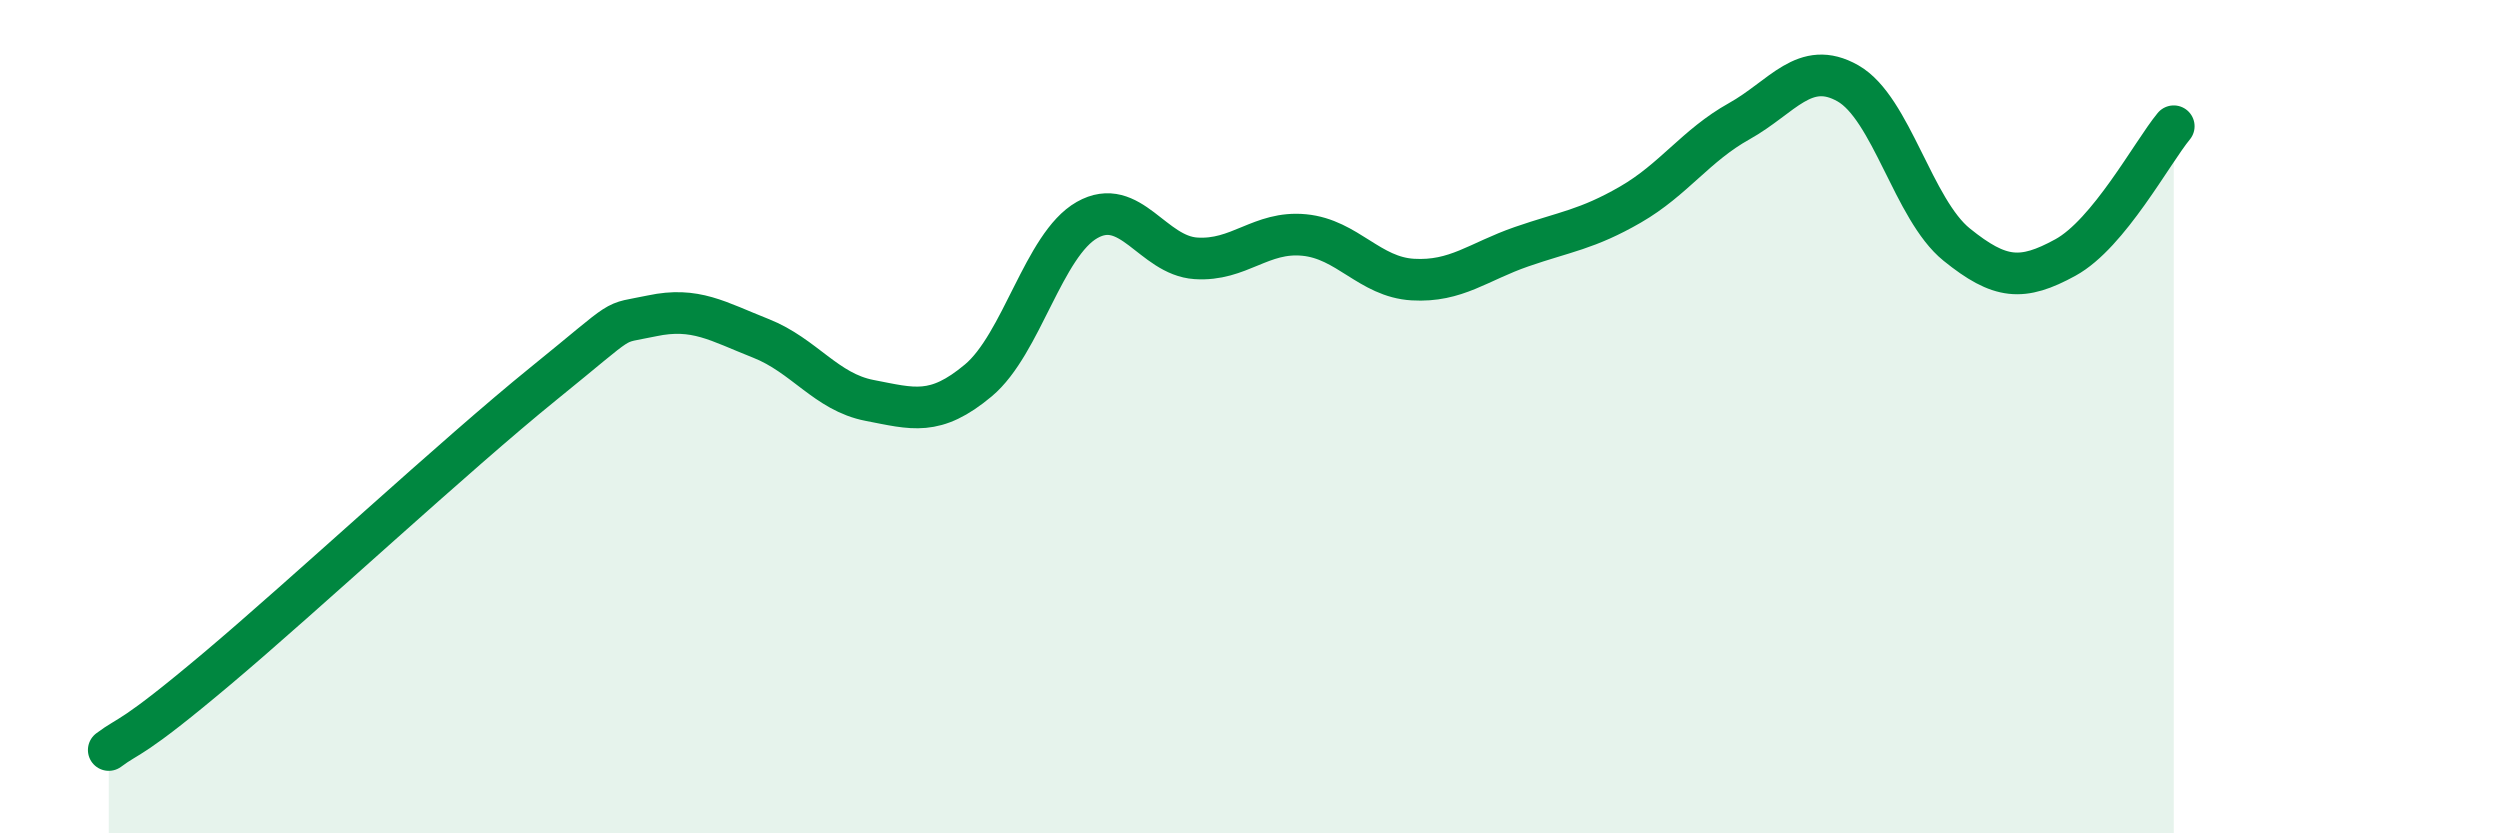
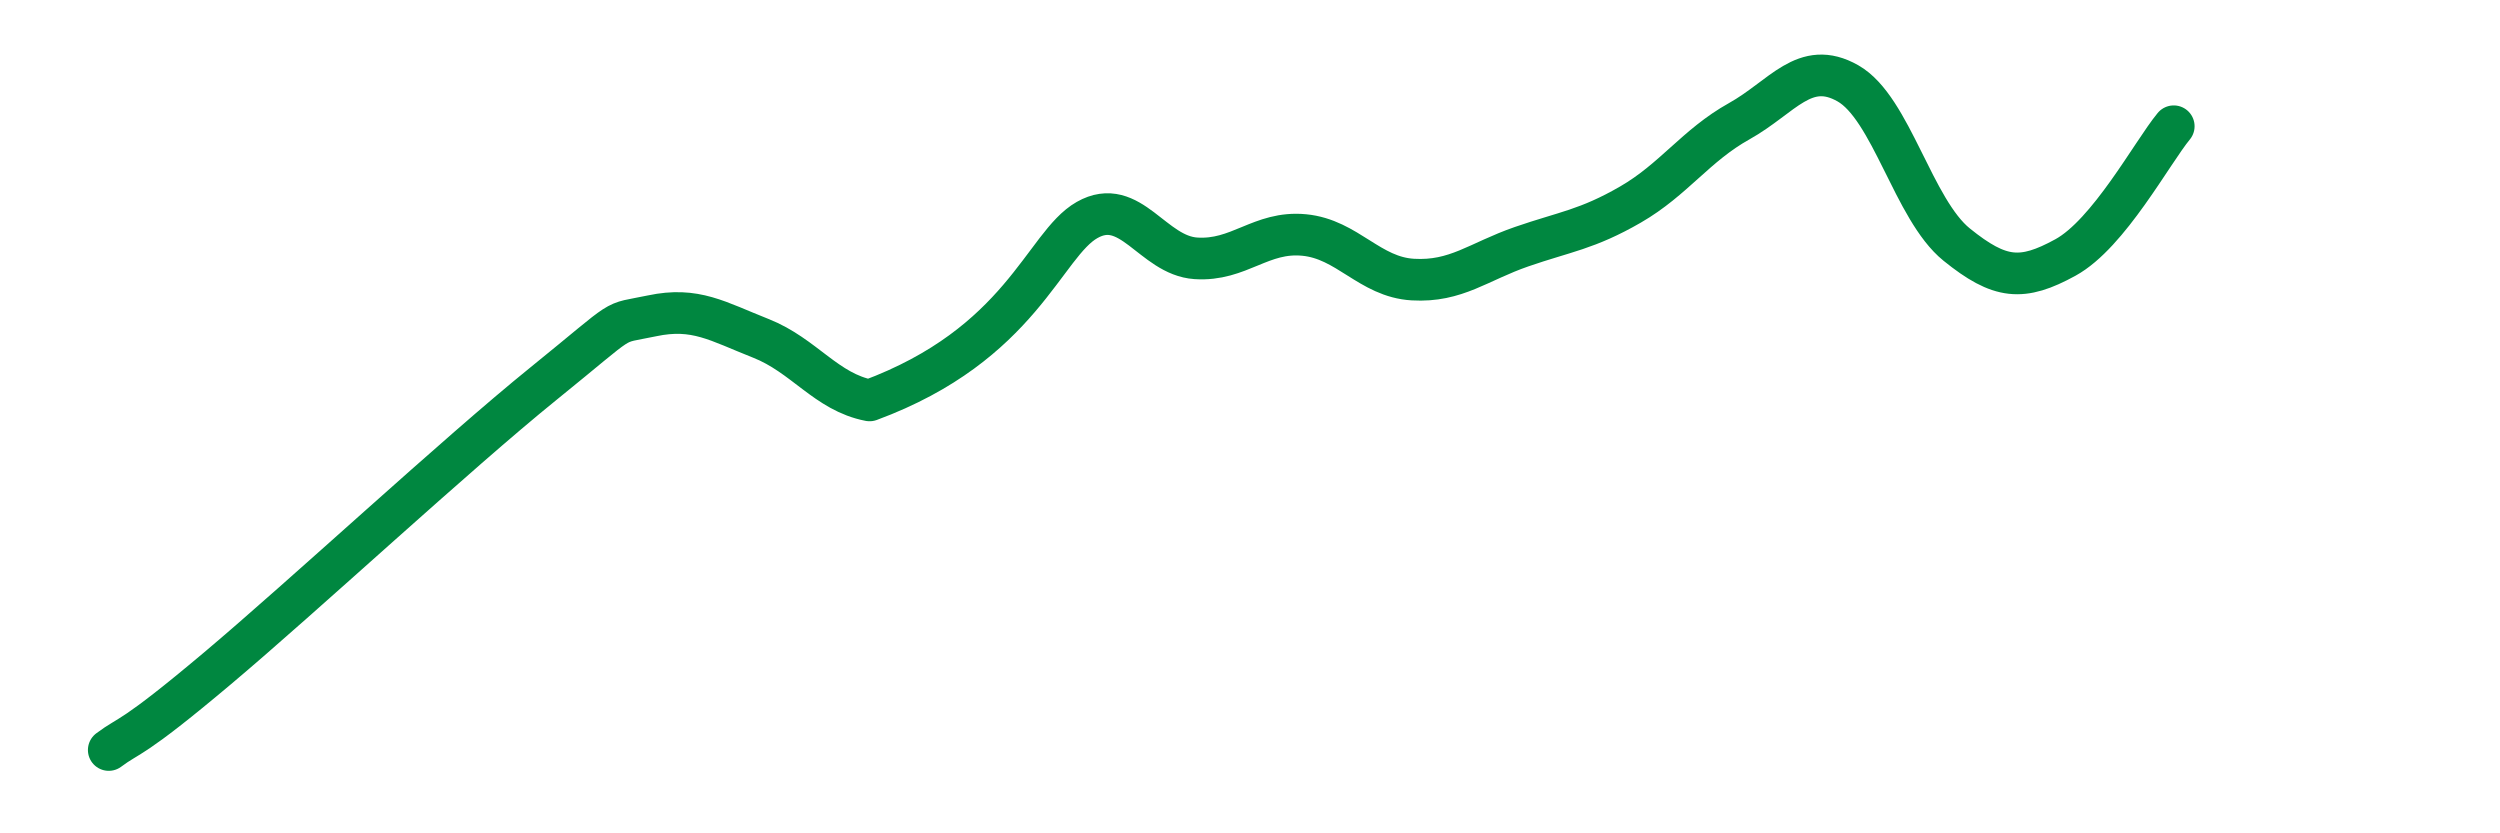
<svg xmlns="http://www.w3.org/2000/svg" width="60" height="20" viewBox="0 0 60 20">
-   <path d="M 2.61,18 C 3.13,17.61 3.13,17.8 5.22,16.04 C 7.31,14.28 10.95,10.9 13.04,9.21 C 15.13,7.52 14.61,7.8 15.65,7.58 C 16.69,7.36 17.22,7.71 18.26,8.12 C 19.3,8.53 19.83,9.41 20.87,9.61 C 21.91,9.81 22.44,10 23.48,9.13 C 24.52,8.26 25.05,5.87 26.09,5.28 C 27.13,4.69 27.66,6.13 28.7,6.2 C 29.74,6.27 30.26,5.54 31.3,5.64 C 32.34,5.74 32.87,6.65 33.91,6.71 C 34.95,6.77 35.48,6.28 36.52,5.92 C 37.56,5.56 38.09,5.51 39.13,4.91 C 40.17,4.31 40.7,3.49 41.74,2.91 C 42.78,2.33 43.31,1.41 44.35,2 C 45.39,2.59 45.92,5.03 46.96,5.87 C 48,6.71 48.53,6.75 49.57,6.18 C 50.61,5.61 51.65,3.66 52.17,3.03L52.17 20L2.61 20Z" fill="#008740" opacity="0.1" stroke-linecap="round" stroke-linejoin="round" />
-   <path d="M 2.61,18 C 3.13,17.61 3.13,17.8 5.22,16.04 C 7.31,14.28 10.95,10.9 13.04,9.21 C 15.13,7.52 14.61,7.8 15.65,7.58 C 16.69,7.36 17.22,7.71 18.26,8.12 C 19.3,8.53 19.83,9.41 20.87,9.61 C 21.91,9.81 22.44,10 23.48,9.13 C 24.52,8.26 25.05,5.87 26.09,5.28 C 27.13,4.69 27.66,6.13 28.7,6.2 C 29.74,6.27 30.26,5.54 31.3,5.64 C 32.34,5.74 32.87,6.65 33.91,6.71 C 34.95,6.77 35.48,6.28 36.52,5.92 C 37.56,5.56 38.09,5.51 39.13,4.91 C 40.17,4.31 40.7,3.49 41.74,2.91 C 42.78,2.33 43.31,1.41 44.35,2 C 45.39,2.59 45.92,5.03 46.96,5.87 C 48,6.71 48.53,6.75 49.57,6.18 C 50.61,5.61 51.65,3.66 52.17,3.03" stroke="#008740" stroke-width="1" fill="none" stroke-linecap="round" stroke-linejoin="round" />
+   <path d="M 2.61,18 C 3.13,17.61 3.13,17.8 5.22,16.04 C 7.31,14.28 10.95,10.9 13.04,9.21 C 15.13,7.52 14.61,7.8 15.65,7.58 C 16.69,7.36 17.22,7.71 18.26,8.12 C 19.3,8.53 19.83,9.41 20.87,9.61 C 24.52,8.26 25.05,5.87 26.09,5.28 C 27.13,4.69 27.66,6.13 28.7,6.2 C 29.74,6.27 30.26,5.54 31.3,5.64 C 32.34,5.74 32.87,6.65 33.91,6.71 C 34.95,6.77 35.48,6.28 36.52,5.92 C 37.56,5.56 38.09,5.51 39.13,4.91 C 40.17,4.31 40.7,3.49 41.74,2.91 C 42.78,2.33 43.31,1.41 44.35,2 C 45.39,2.59 45.92,5.03 46.96,5.87 C 48,6.71 48.53,6.75 49.57,6.18 C 50.61,5.61 51.65,3.66 52.17,3.03" stroke="#008740" stroke-width="1" fill="none" stroke-linecap="round" stroke-linejoin="round" />
</svg>